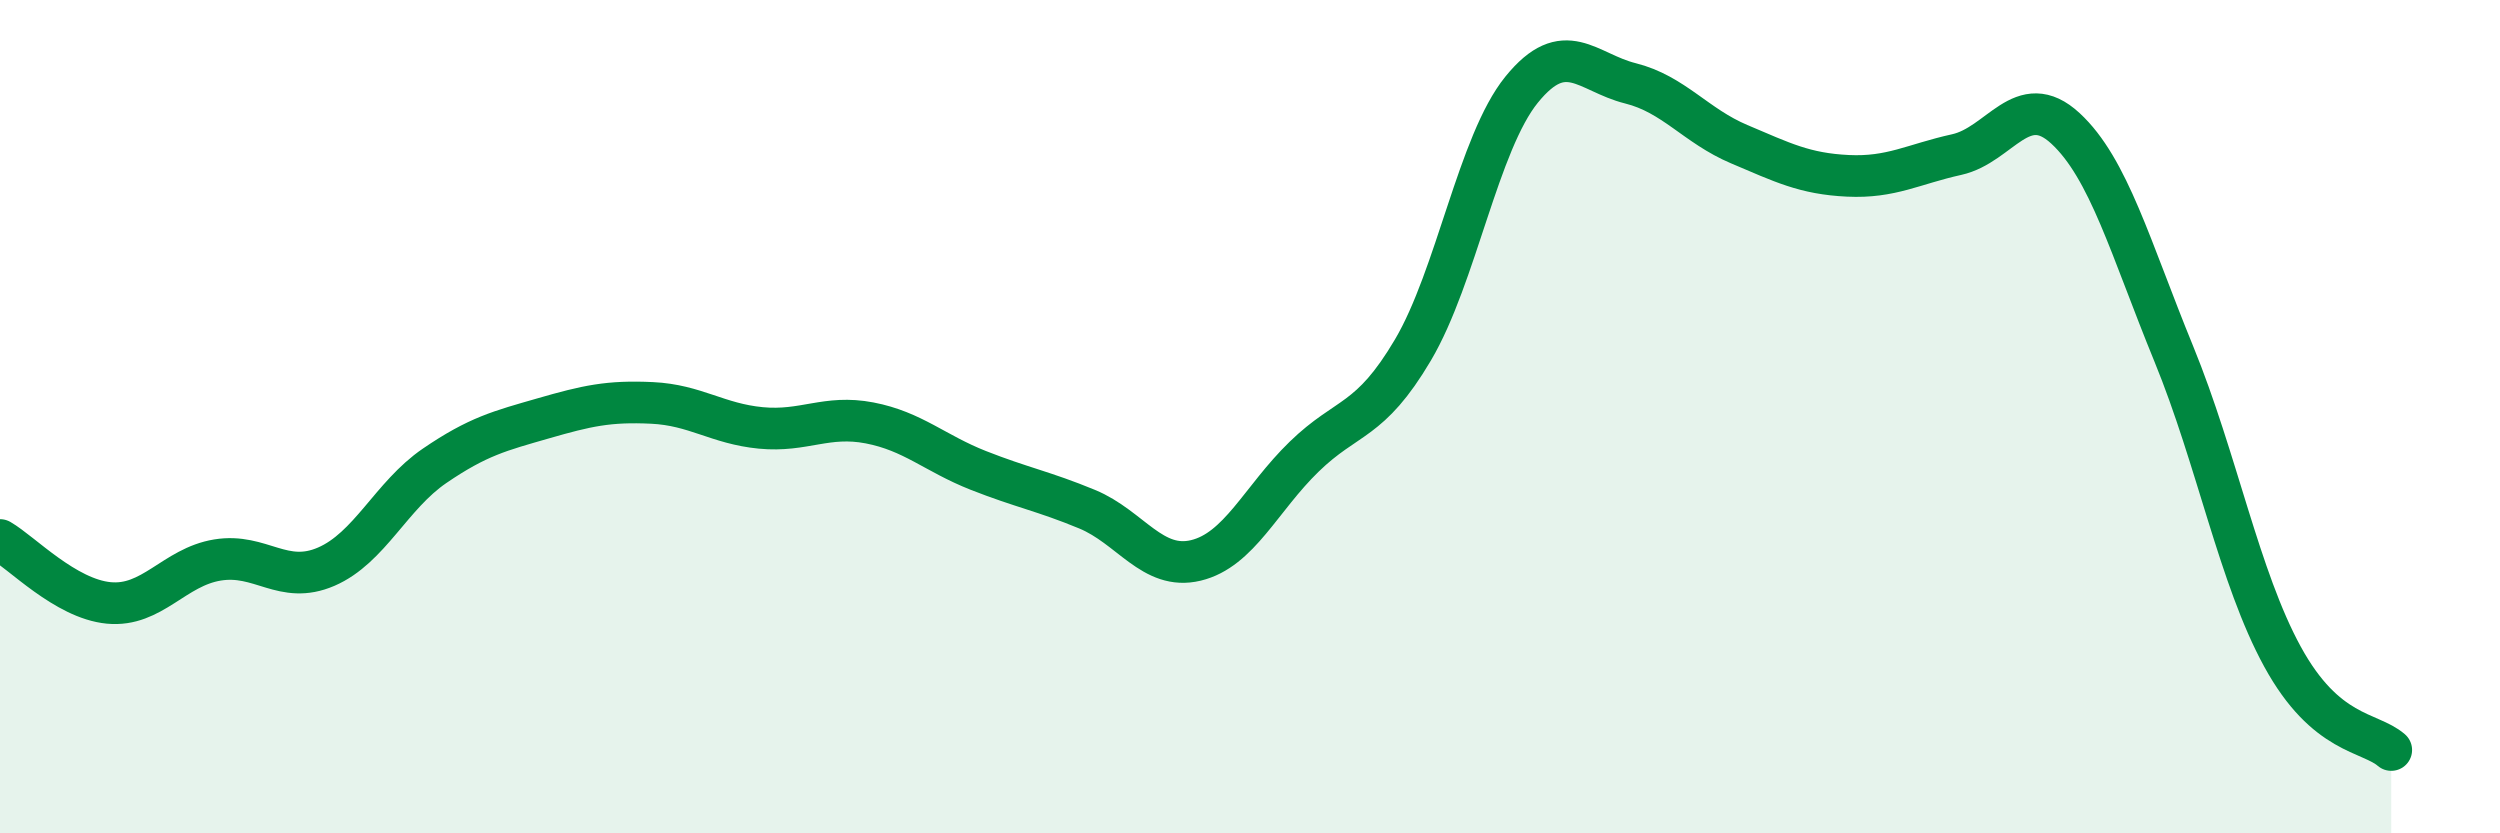
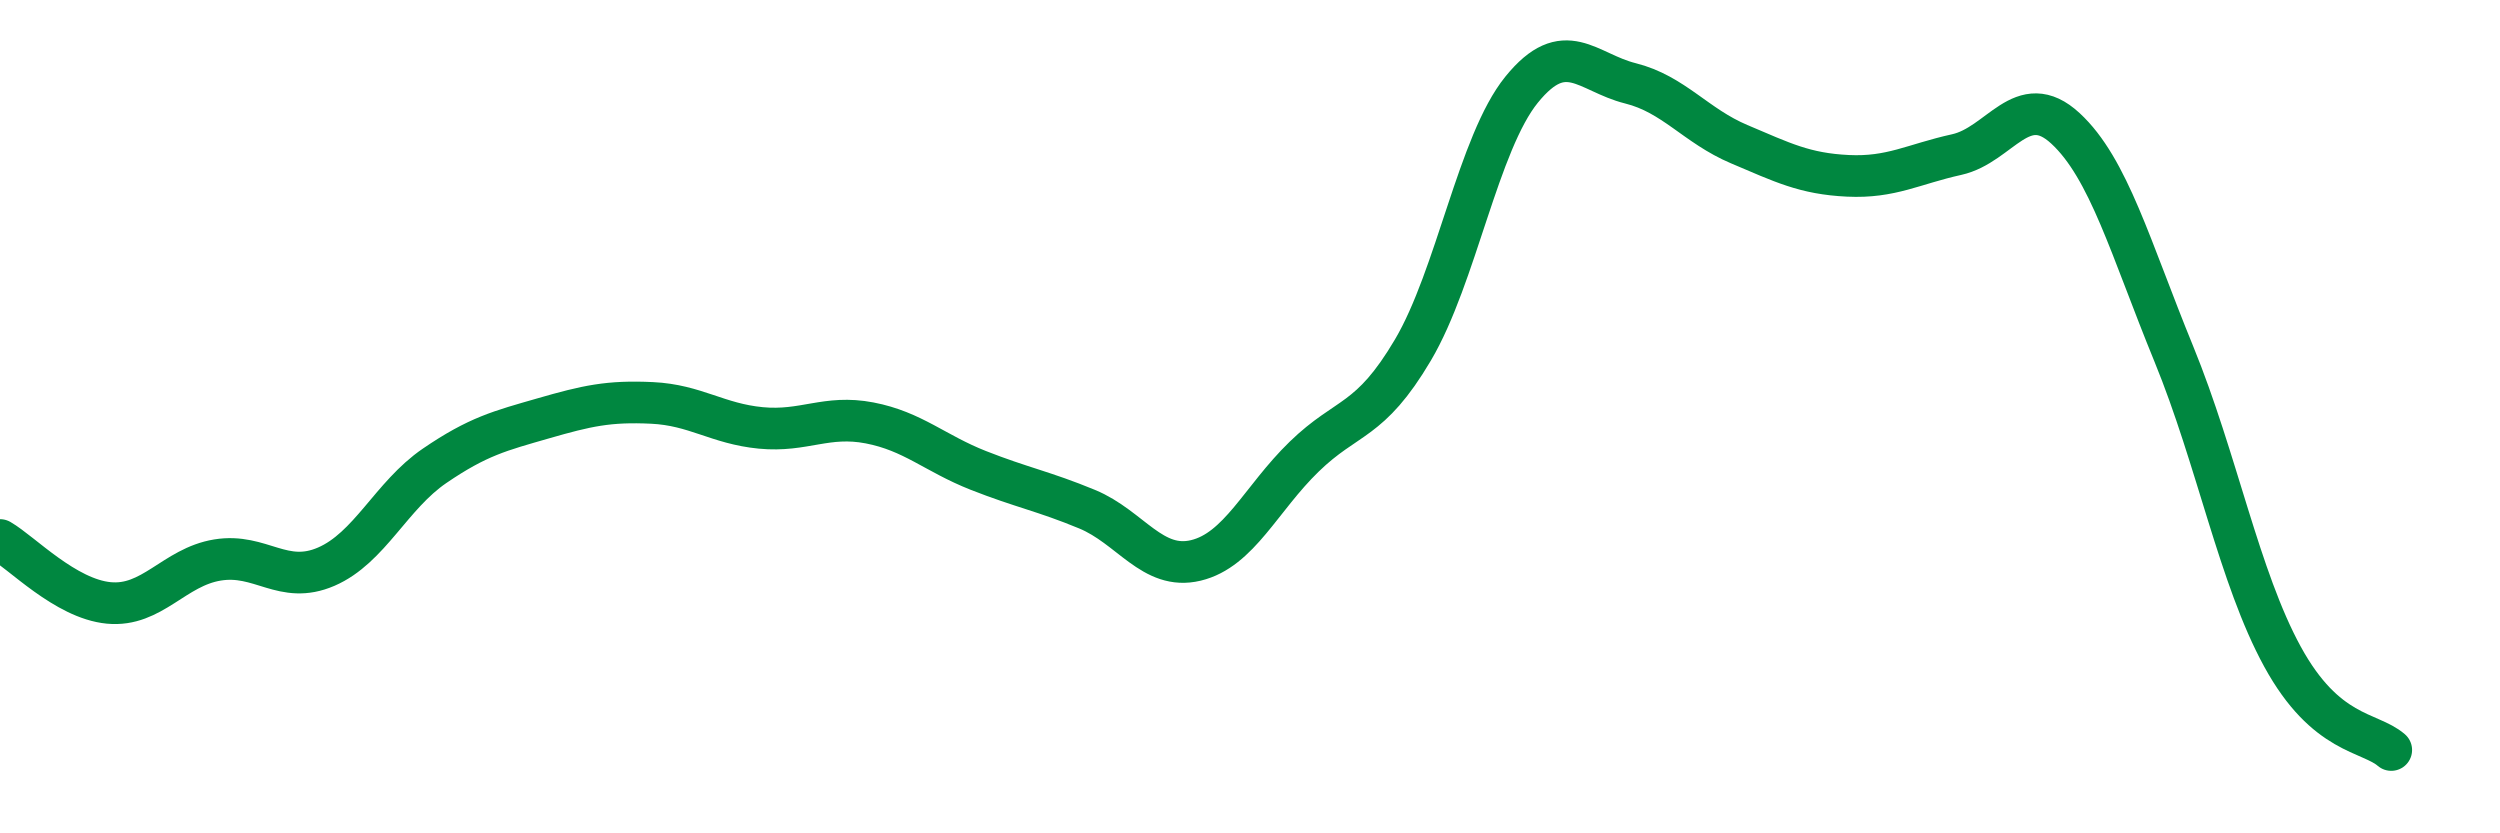
<svg xmlns="http://www.w3.org/2000/svg" width="60" height="20" viewBox="0 0 60 20">
-   <path d="M 0,12.96 C 0.52,13.26 1.57,14.37 2.61,14.47 C 3.65,14.57 4.18,13.61 5.22,13.44 C 6.26,13.27 6.79,14.05 7.83,13.6 C 8.87,13.15 9.39,11.89 10.43,11.18 C 11.47,10.47 12,10.34 13.04,10.04 C 14.08,9.74 14.61,9.62 15.65,9.67 C 16.69,9.72 17.22,10.17 18.26,10.27 C 19.3,10.37 19.83,9.95 20.87,10.15 C 21.91,10.35 22.44,10.88 23.48,11.29 C 24.52,11.7 25.05,11.79 26.09,12.22 C 27.13,12.65 27.66,13.7 28.7,13.45 C 29.74,13.2 30.26,11.97 31.3,10.96 C 32.34,9.95 32.87,10.16 33.91,8.4 C 34.95,6.64 35.48,3.43 36.52,2.15 C 37.56,0.87 38.09,1.74 39.13,2 C 40.17,2.26 40.7,3.02 41.74,3.46 C 42.78,3.9 43.31,4.17 44.35,4.22 C 45.39,4.27 45.92,3.94 46.96,3.71 C 48,3.48 48.53,2.12 49.57,3.08 C 50.61,4.04 51.13,5.95 52.17,8.49 C 53.21,11.03 53.74,13.86 54.78,15.76 C 55.82,17.66 56.87,17.55 57.39,18L57.39 20L0 20Z" fill="#008740" opacity="0.1" stroke-linecap="round" stroke-linejoin="round" />
  <path d="M 0,12.96 C 0.52,13.26 1.57,14.37 2.61,14.47 C 3.65,14.57 4.18,13.61 5.22,13.44 C 6.26,13.27 6.79,14.05 7.83,13.6 C 8.87,13.15 9.39,11.89 10.43,11.18 C 11.47,10.47 12,10.34 13.04,10.04 C 14.08,9.74 14.61,9.62 15.65,9.67 C 16.69,9.72 17.22,10.17 18.26,10.27 C 19.3,10.37 19.83,9.95 20.87,10.15 C 21.91,10.35 22.44,10.88 23.48,11.29 C 24.52,11.7 25.05,11.79 26.09,12.22 C 27.13,12.65 27.66,13.7 28.7,13.45 C 29.74,13.2 30.26,11.97 31.3,10.96 C 32.34,9.95 32.87,10.16 33.91,8.4 C 34.95,6.64 35.48,3.43 36.52,2.15 C 37.56,0.87 38.09,1.74 39.13,2 C 40.17,2.26 40.7,3.02 41.74,3.46 C 42.78,3.9 43.31,4.17 44.35,4.22 C 45.39,4.27 45.92,3.94 46.96,3.71 C 48,3.48 48.53,2.12 49.57,3.08 C 50.61,4.04 51.13,5.95 52.17,8.49 C 53.21,11.03 53.74,13.86 54.78,15.76 C 55.82,17.66 56.87,17.55 57.39,18" stroke="#008740" stroke-width="1" fill="none" stroke-linecap="round" stroke-linejoin="round" />
</svg>